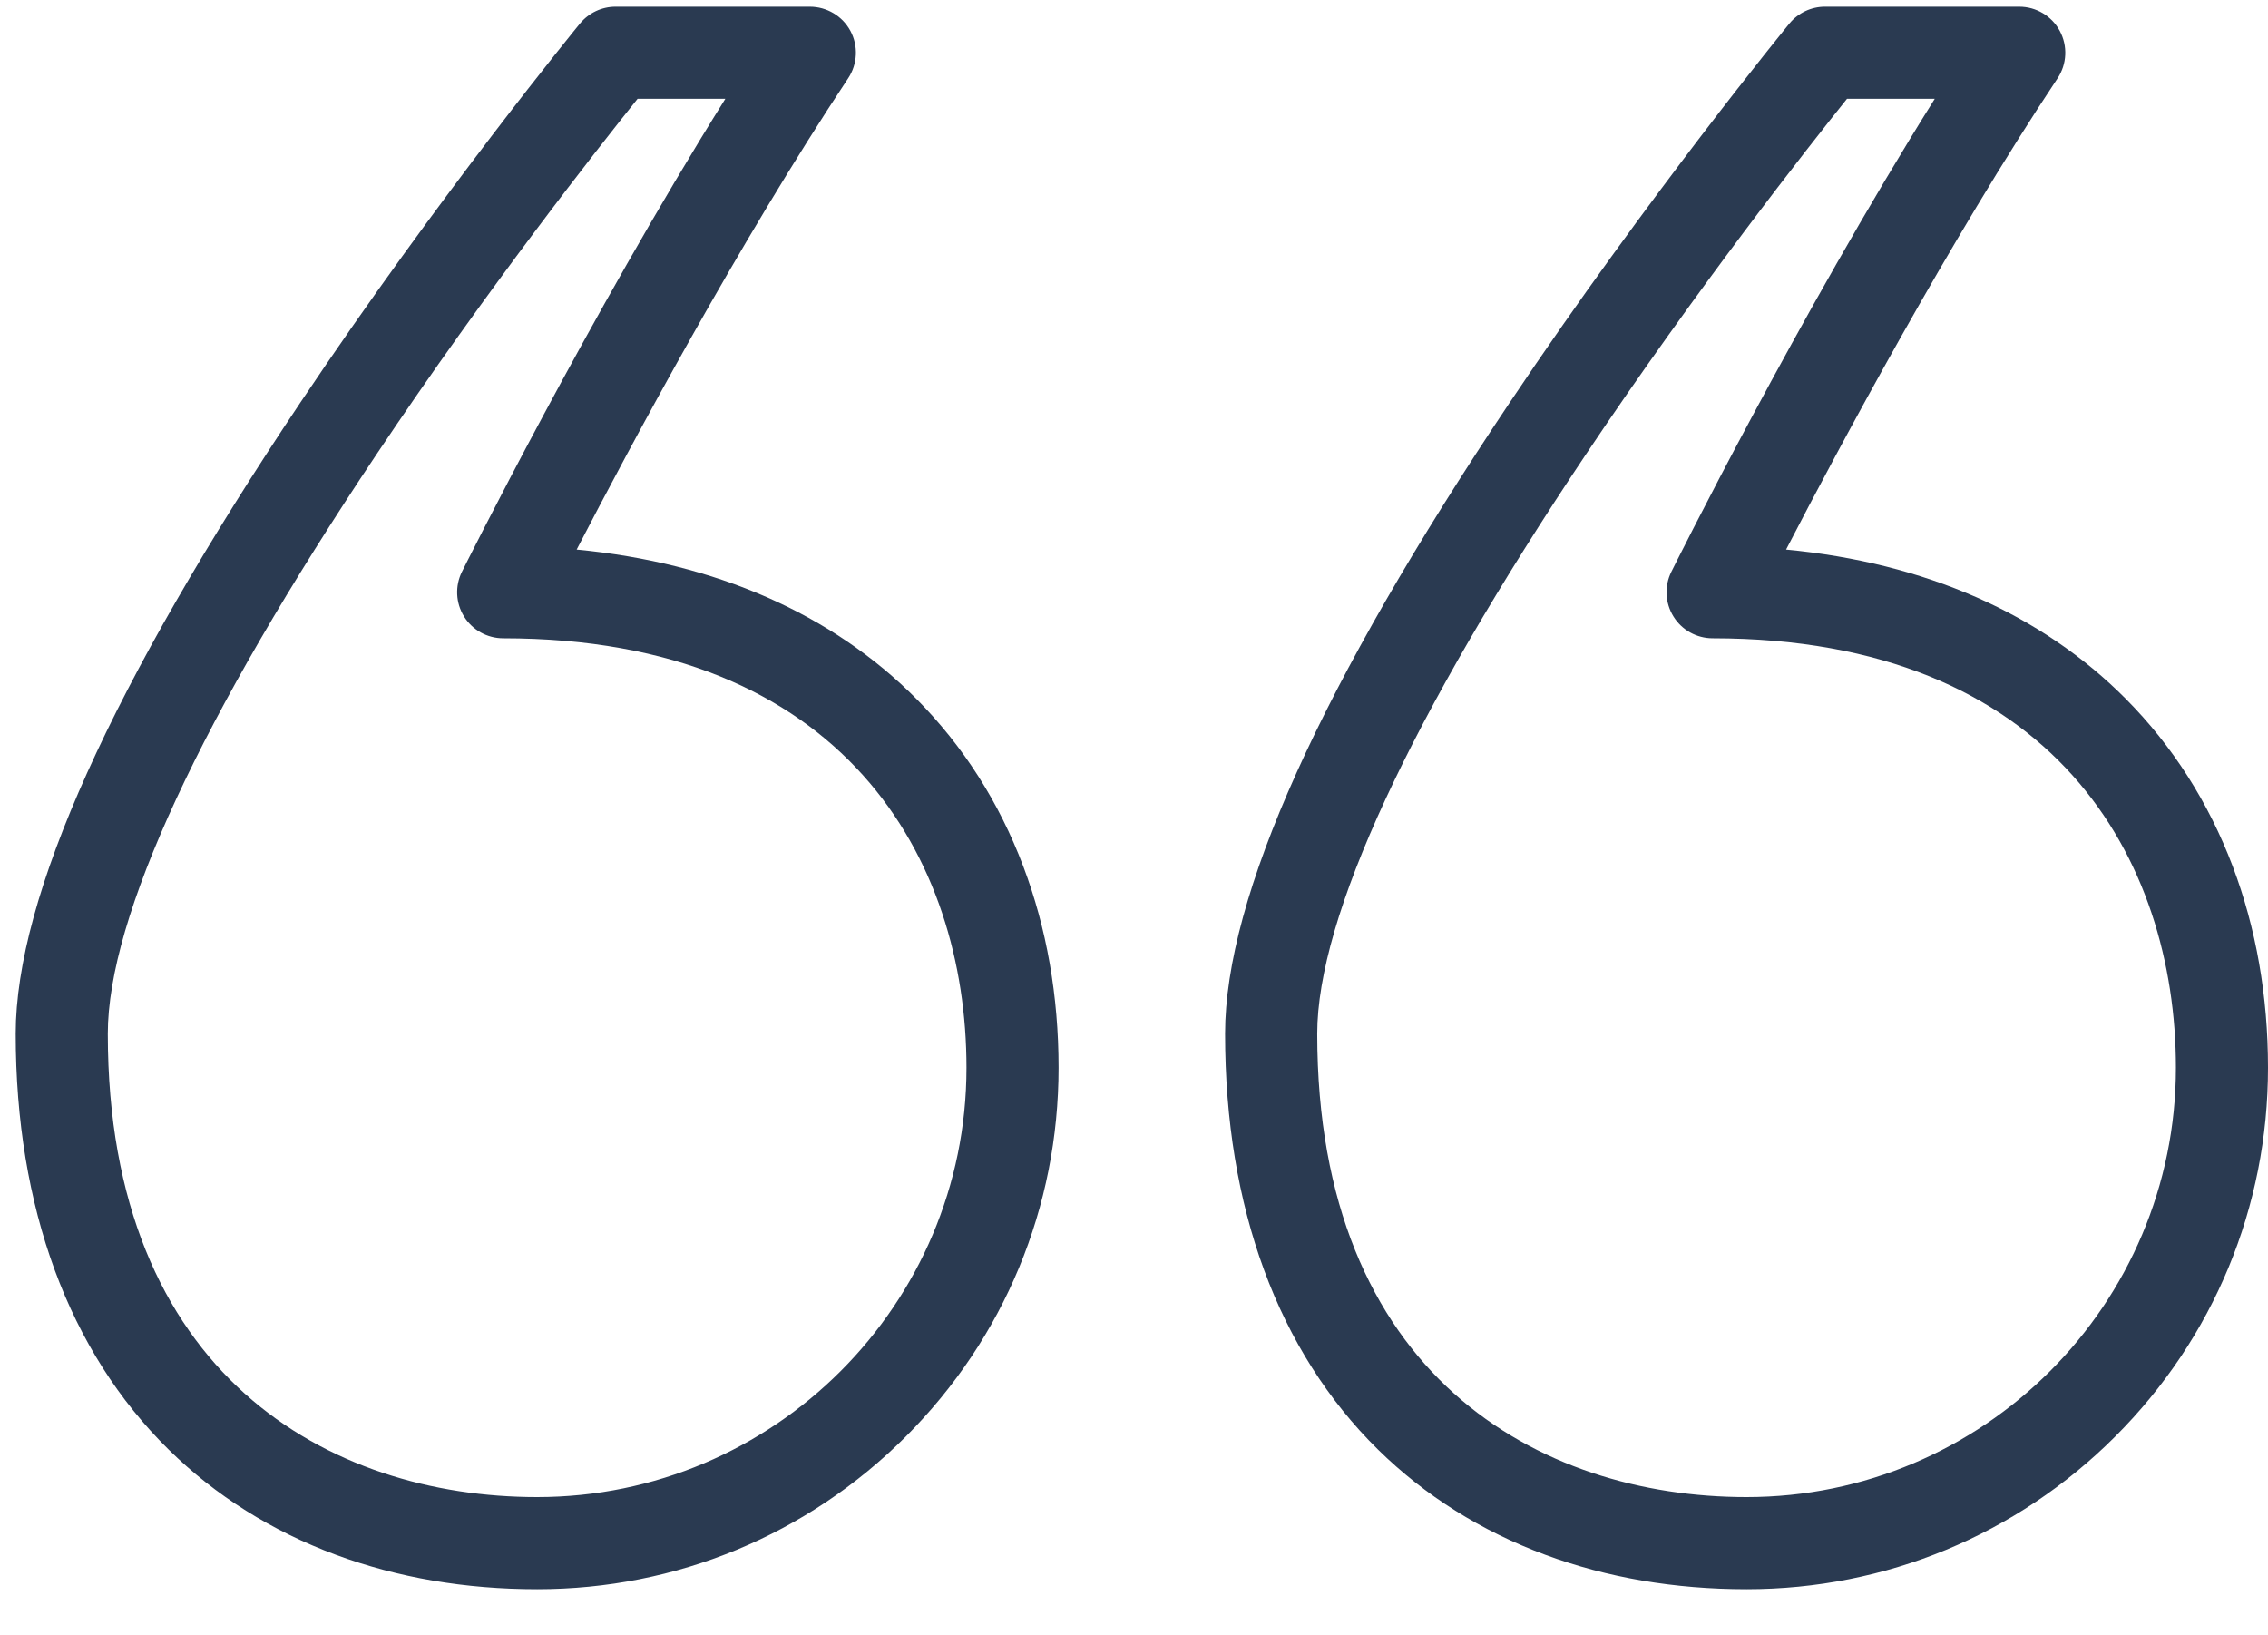
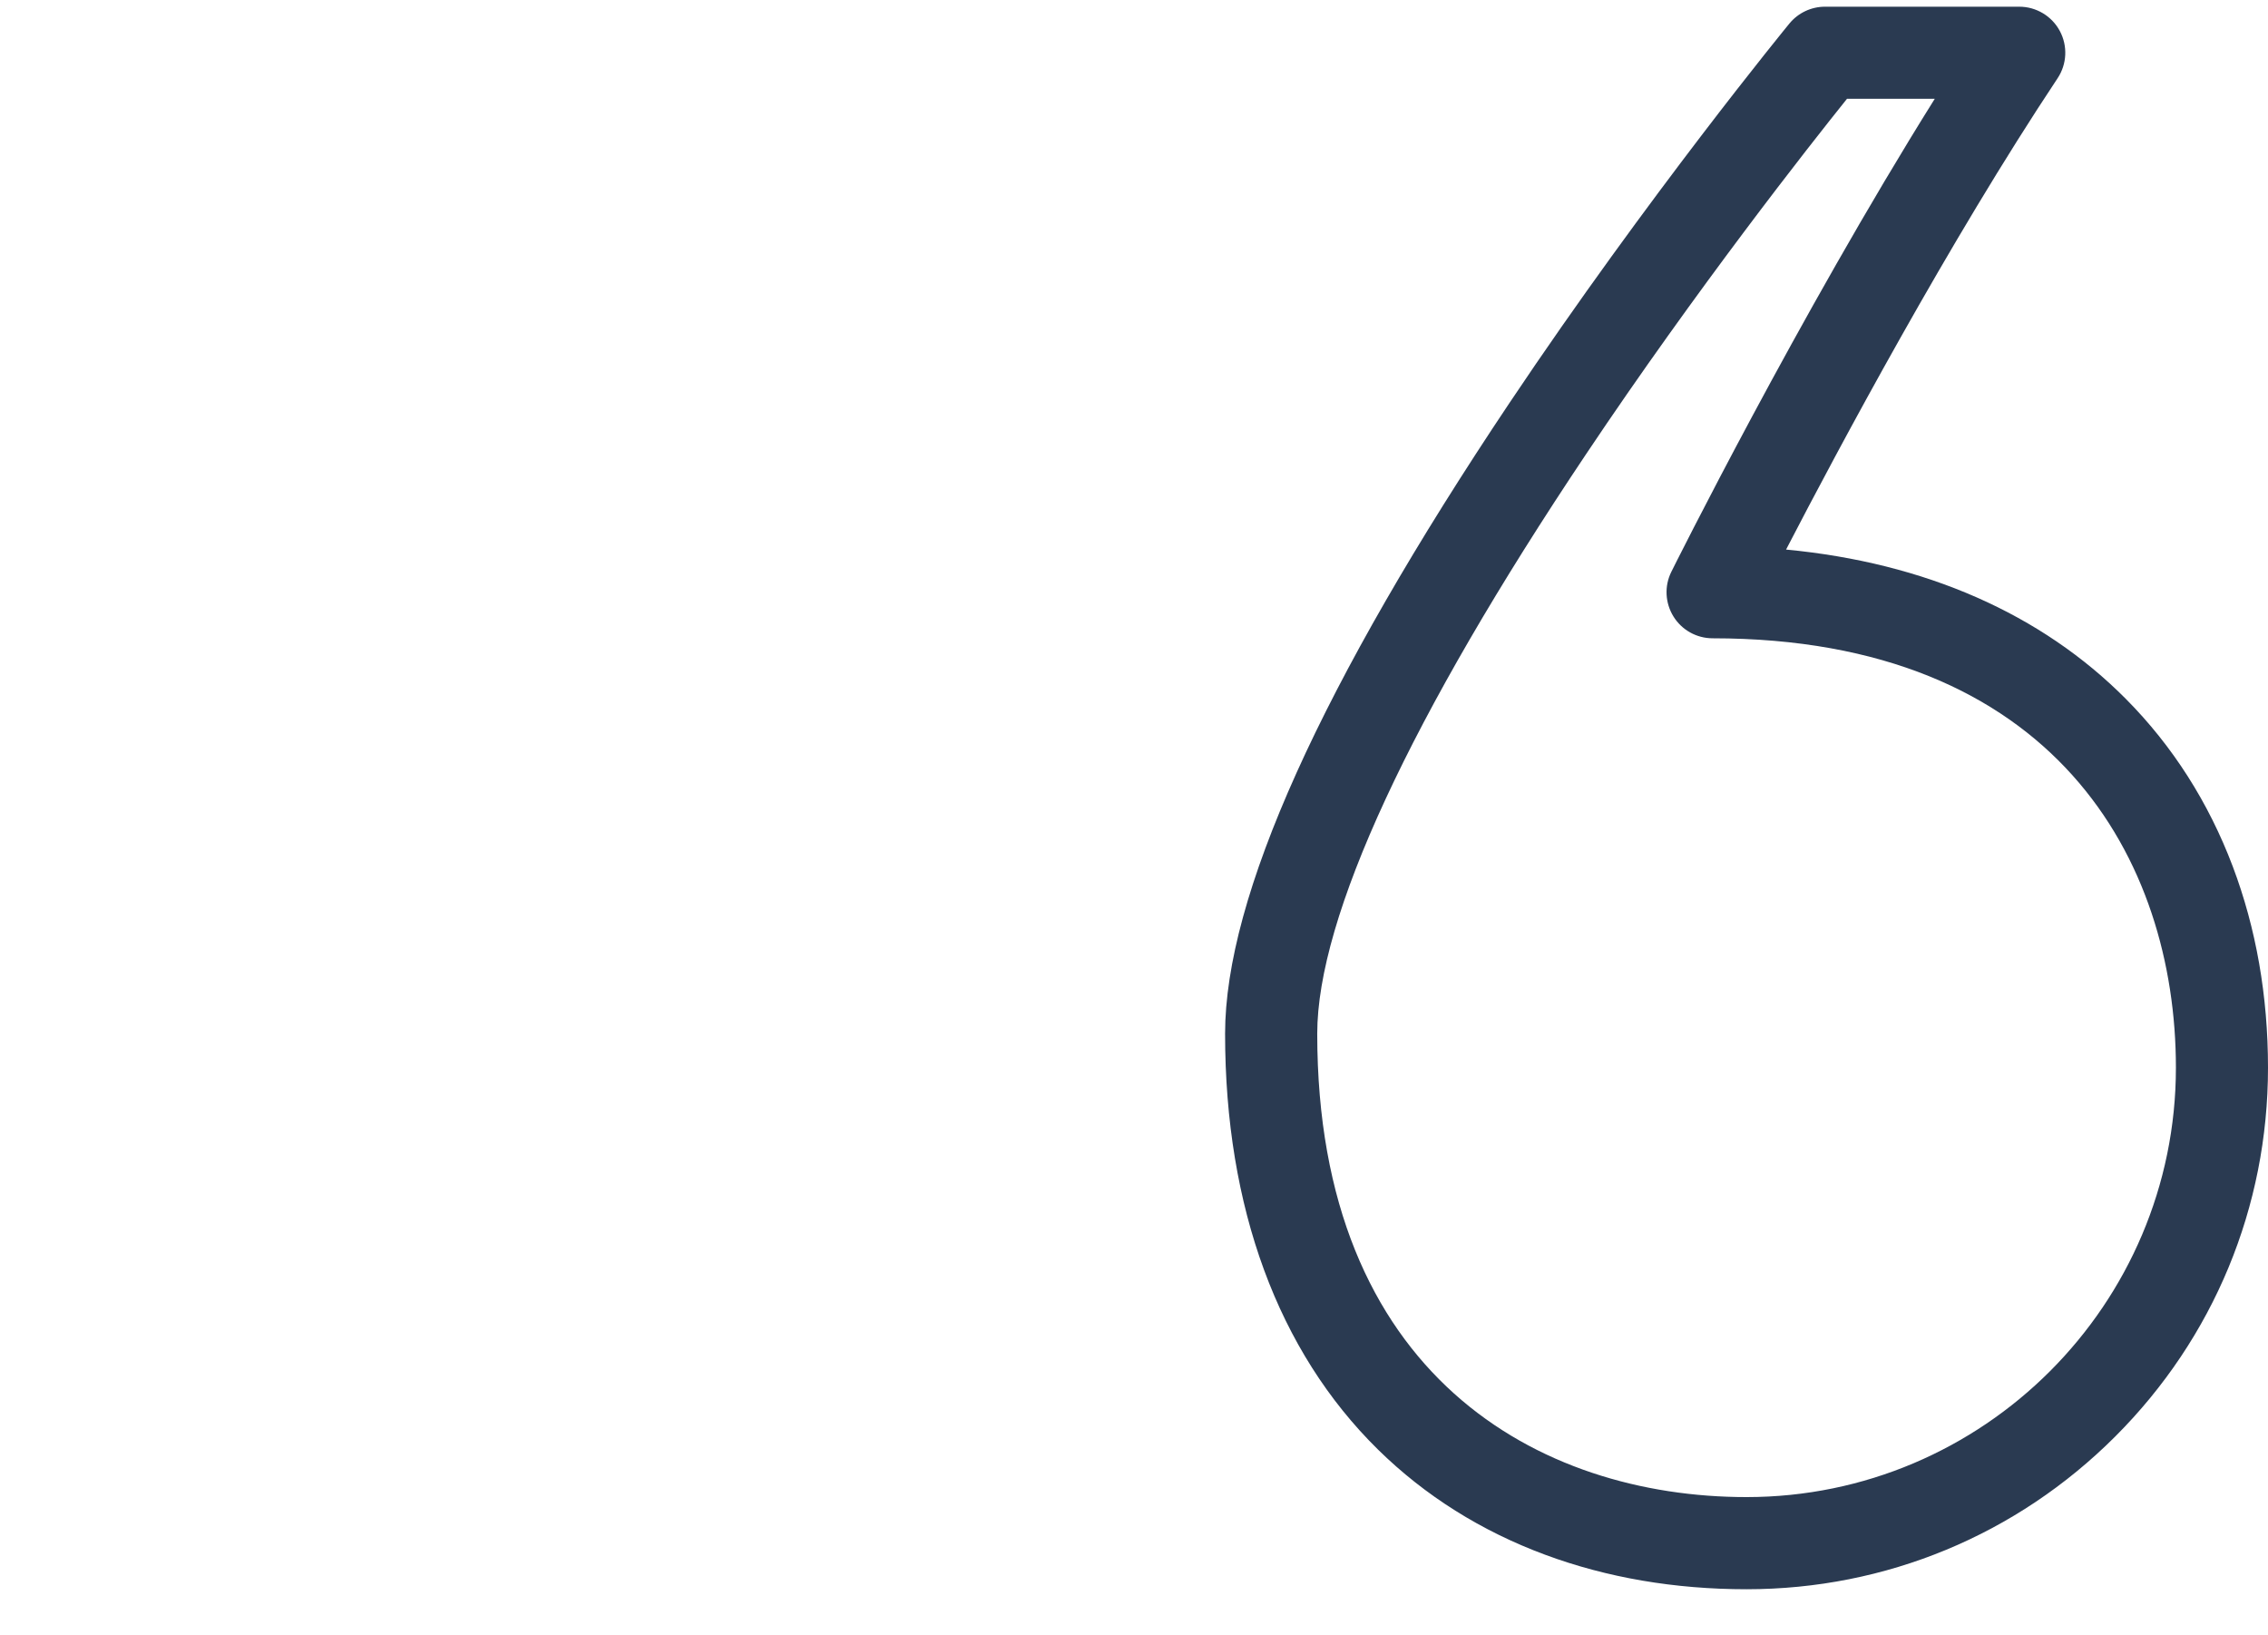
<svg xmlns="http://www.w3.org/2000/svg" width="43" height="31" viewBox="0 0 43 31" fill="none">
  <path d="M34.601 0.127H38.284C38.605 0.127 38.901 0.304 39.053 0.587C39.205 0.871 39.189 1.215 39.011 1.483C36.953 4.578 34.865 8.484 33.863 10.418C36.494 10.667 38.703 11.634 40.308 13.252C41.192 14.143 41.872 15.21 42.331 16.423C42.775 17.598 43 18.882 43 20.24C43 22.881 41.972 25.364 40.104 27.231C38.237 29.098 35.754 30.127 33.114 30.127C31.753 30.127 30.471 29.908 29.303 29.476C28.086 29.026 27.018 28.355 26.128 27.481C24.23 25.616 23.227 22.889 23.227 19.596C23.227 17.005 25.043 12.979 28.625 7.629C31.244 3.717 33.9 0.478 33.927 0.445C34.093 0.244 34.34 0.127 34.601 0.127ZM36.682 1.873H35.018C34.296 2.773 32.17 5.472 30.069 8.612C26.735 13.592 24.974 17.391 24.974 19.596C24.974 26.073 29.178 28.38 33.114 28.38C37.602 28.38 41.254 24.729 41.254 20.24C41.254 16.305 38.946 12.1 32.47 12.1C32.168 12.1 31.887 11.944 31.728 11.687C31.569 11.43 31.553 11.109 31.688 10.839C31.714 10.786 34.095 6.005 36.682 1.873Z" fill="#2A3A51" />
-   <path d="M11.671 0.127H15.354C15.676 0.127 15.972 0.304 16.124 0.587C16.276 0.871 16.259 1.215 16.081 1.483C14.023 4.578 11.935 8.484 10.933 10.418C13.564 10.667 15.773 11.634 17.378 13.252C18.262 14.143 18.943 15.21 19.401 16.423C19.845 17.598 20.07 18.882 20.07 20.24C20.07 22.881 19.042 25.364 17.175 27.231C15.307 29.098 12.825 30.127 10.184 30.127C8.824 30.127 7.541 29.908 6.373 29.476C5.156 29.026 4.088 28.355 3.199 27.481C1.301 25.616 0.298 22.889 0.298 19.596C0.298 17.005 2.114 12.979 5.696 7.629C8.314 3.717 10.97 0.478 10.997 0.445C11.163 0.244 11.41 0.127 11.671 0.127ZM13.752 1.873H12.088C11.366 2.773 9.24 5.472 7.139 8.612C3.806 13.592 2.044 17.391 2.044 19.596C2.044 26.073 6.249 28.38 10.184 28.38C14.672 28.38 18.324 24.729 18.324 20.24C18.324 16.305 16.016 12.1 9.54 12.1C9.238 12.1 8.957 11.944 8.798 11.687C8.639 11.43 8.624 11.109 8.758 10.839C8.785 10.786 11.165 6.005 13.752 1.873Z" fill="#2A3A51" />
</svg>